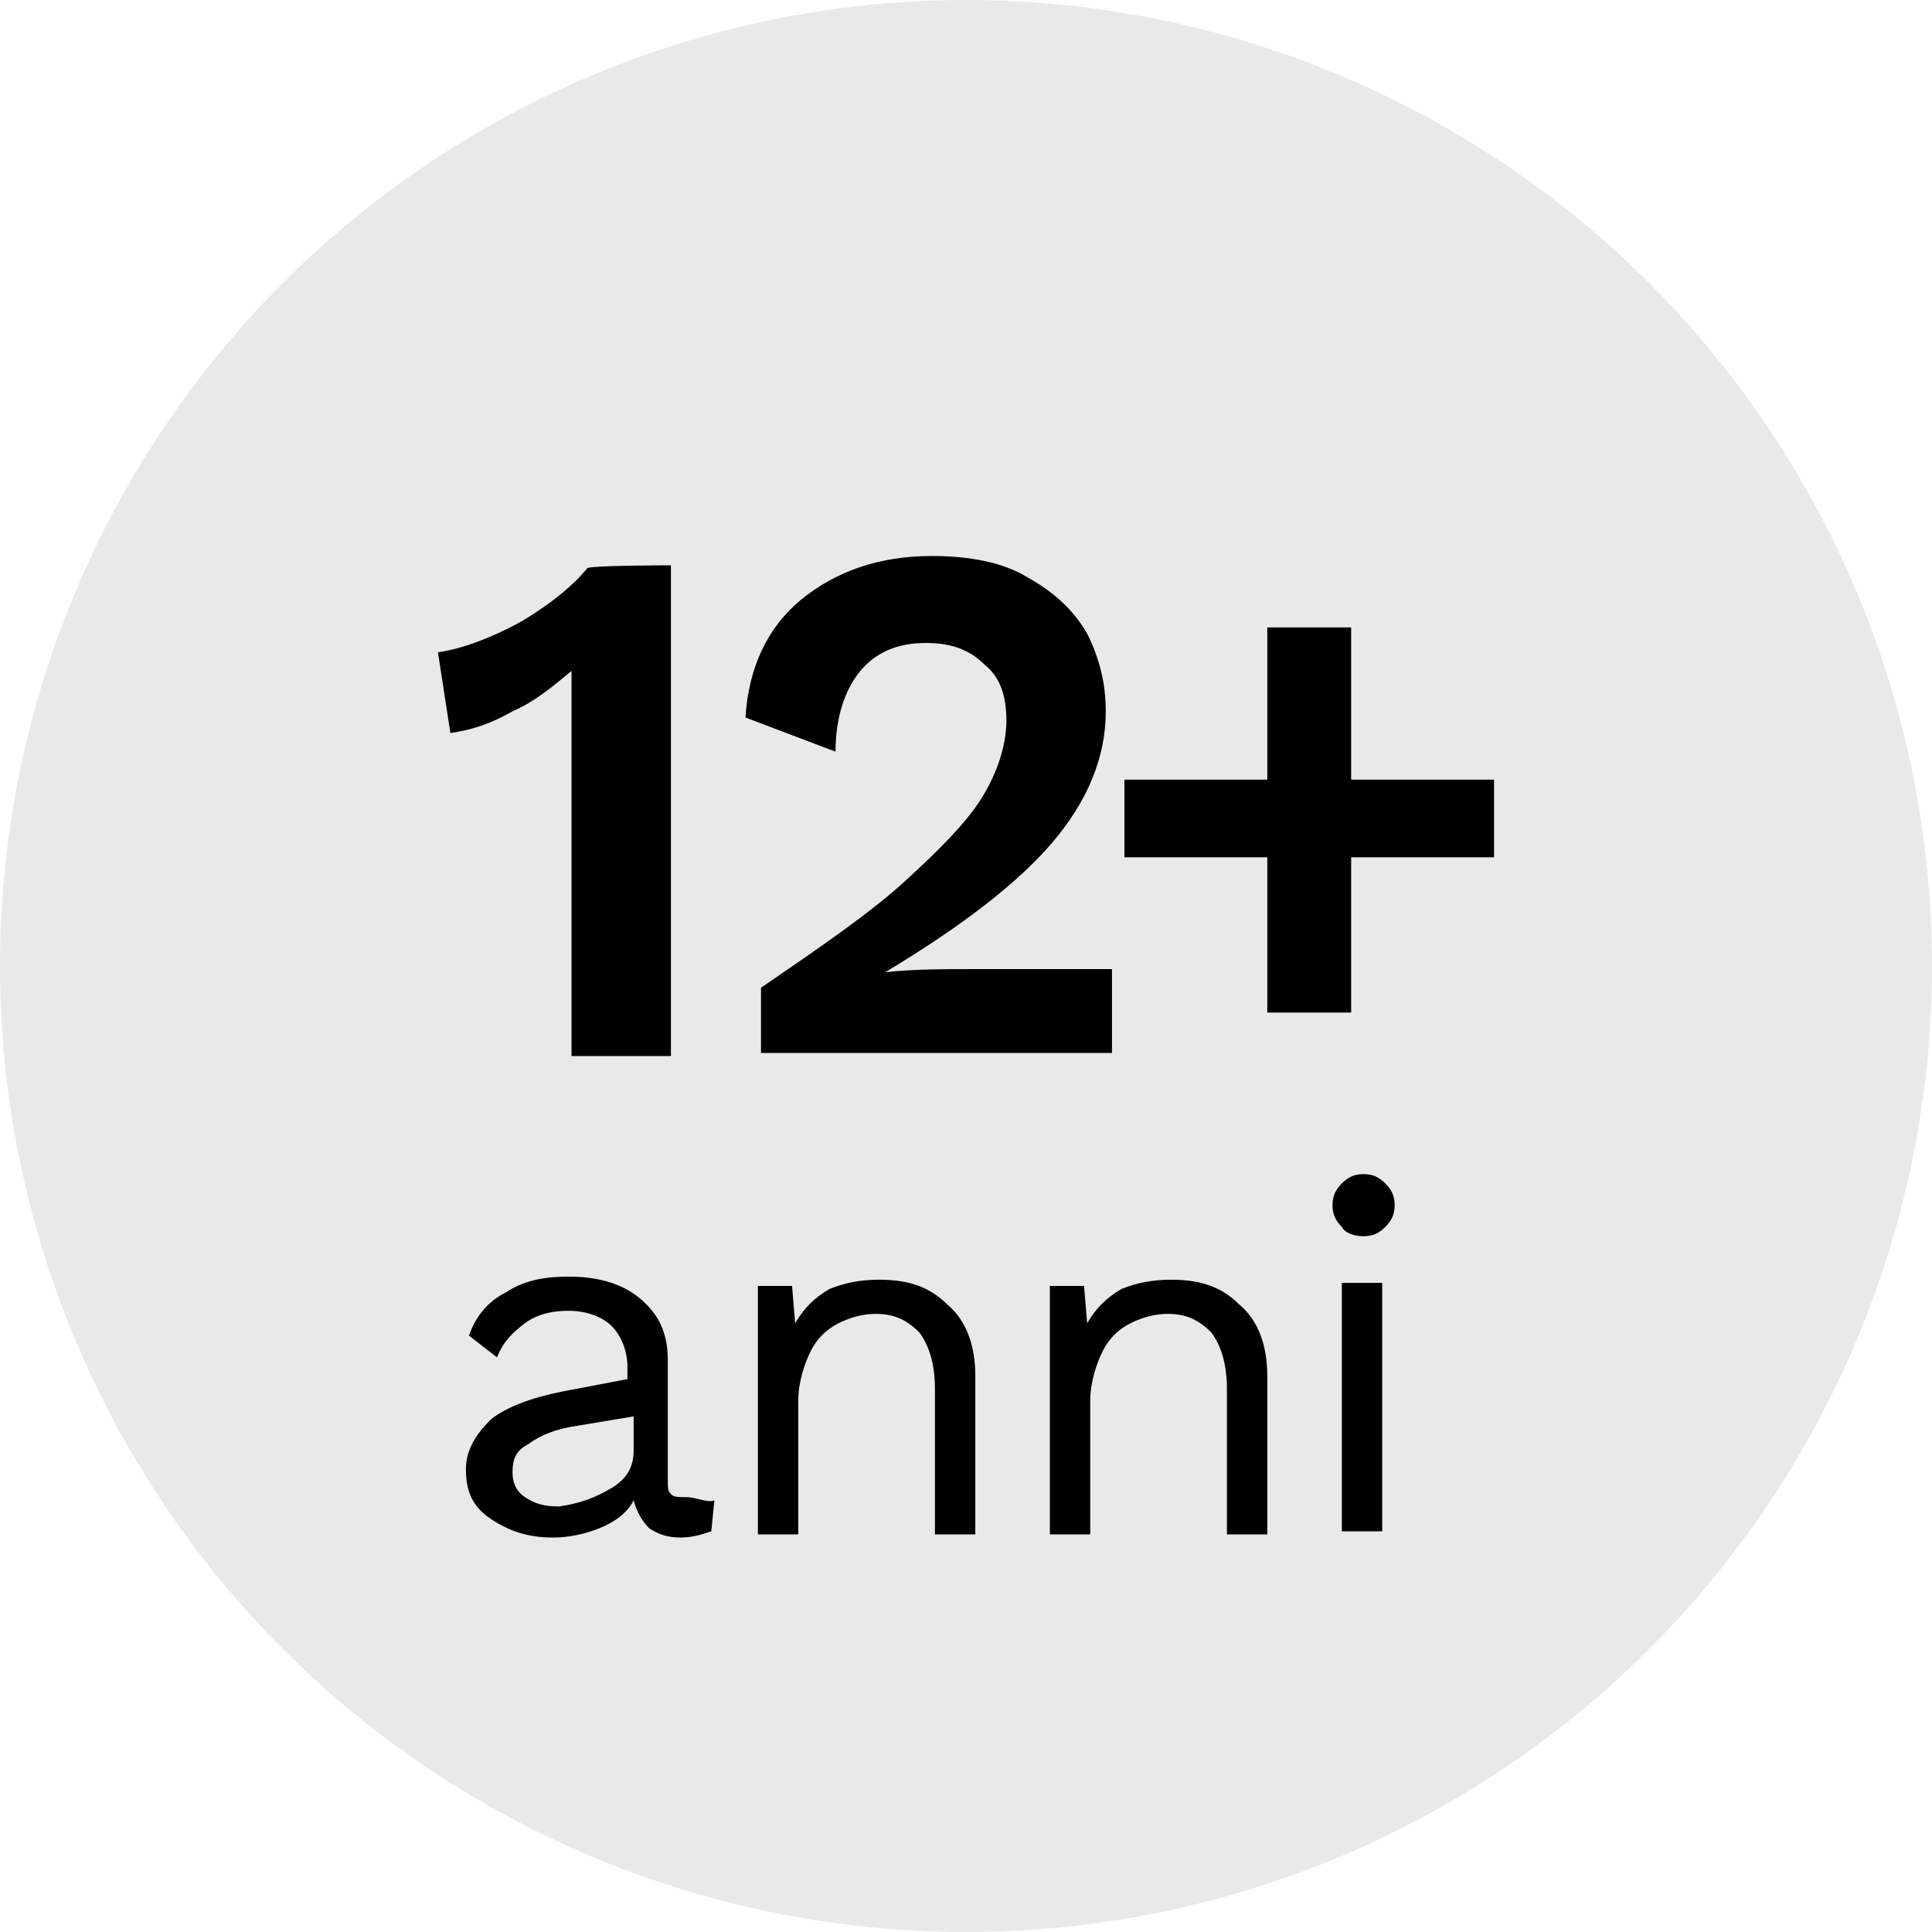
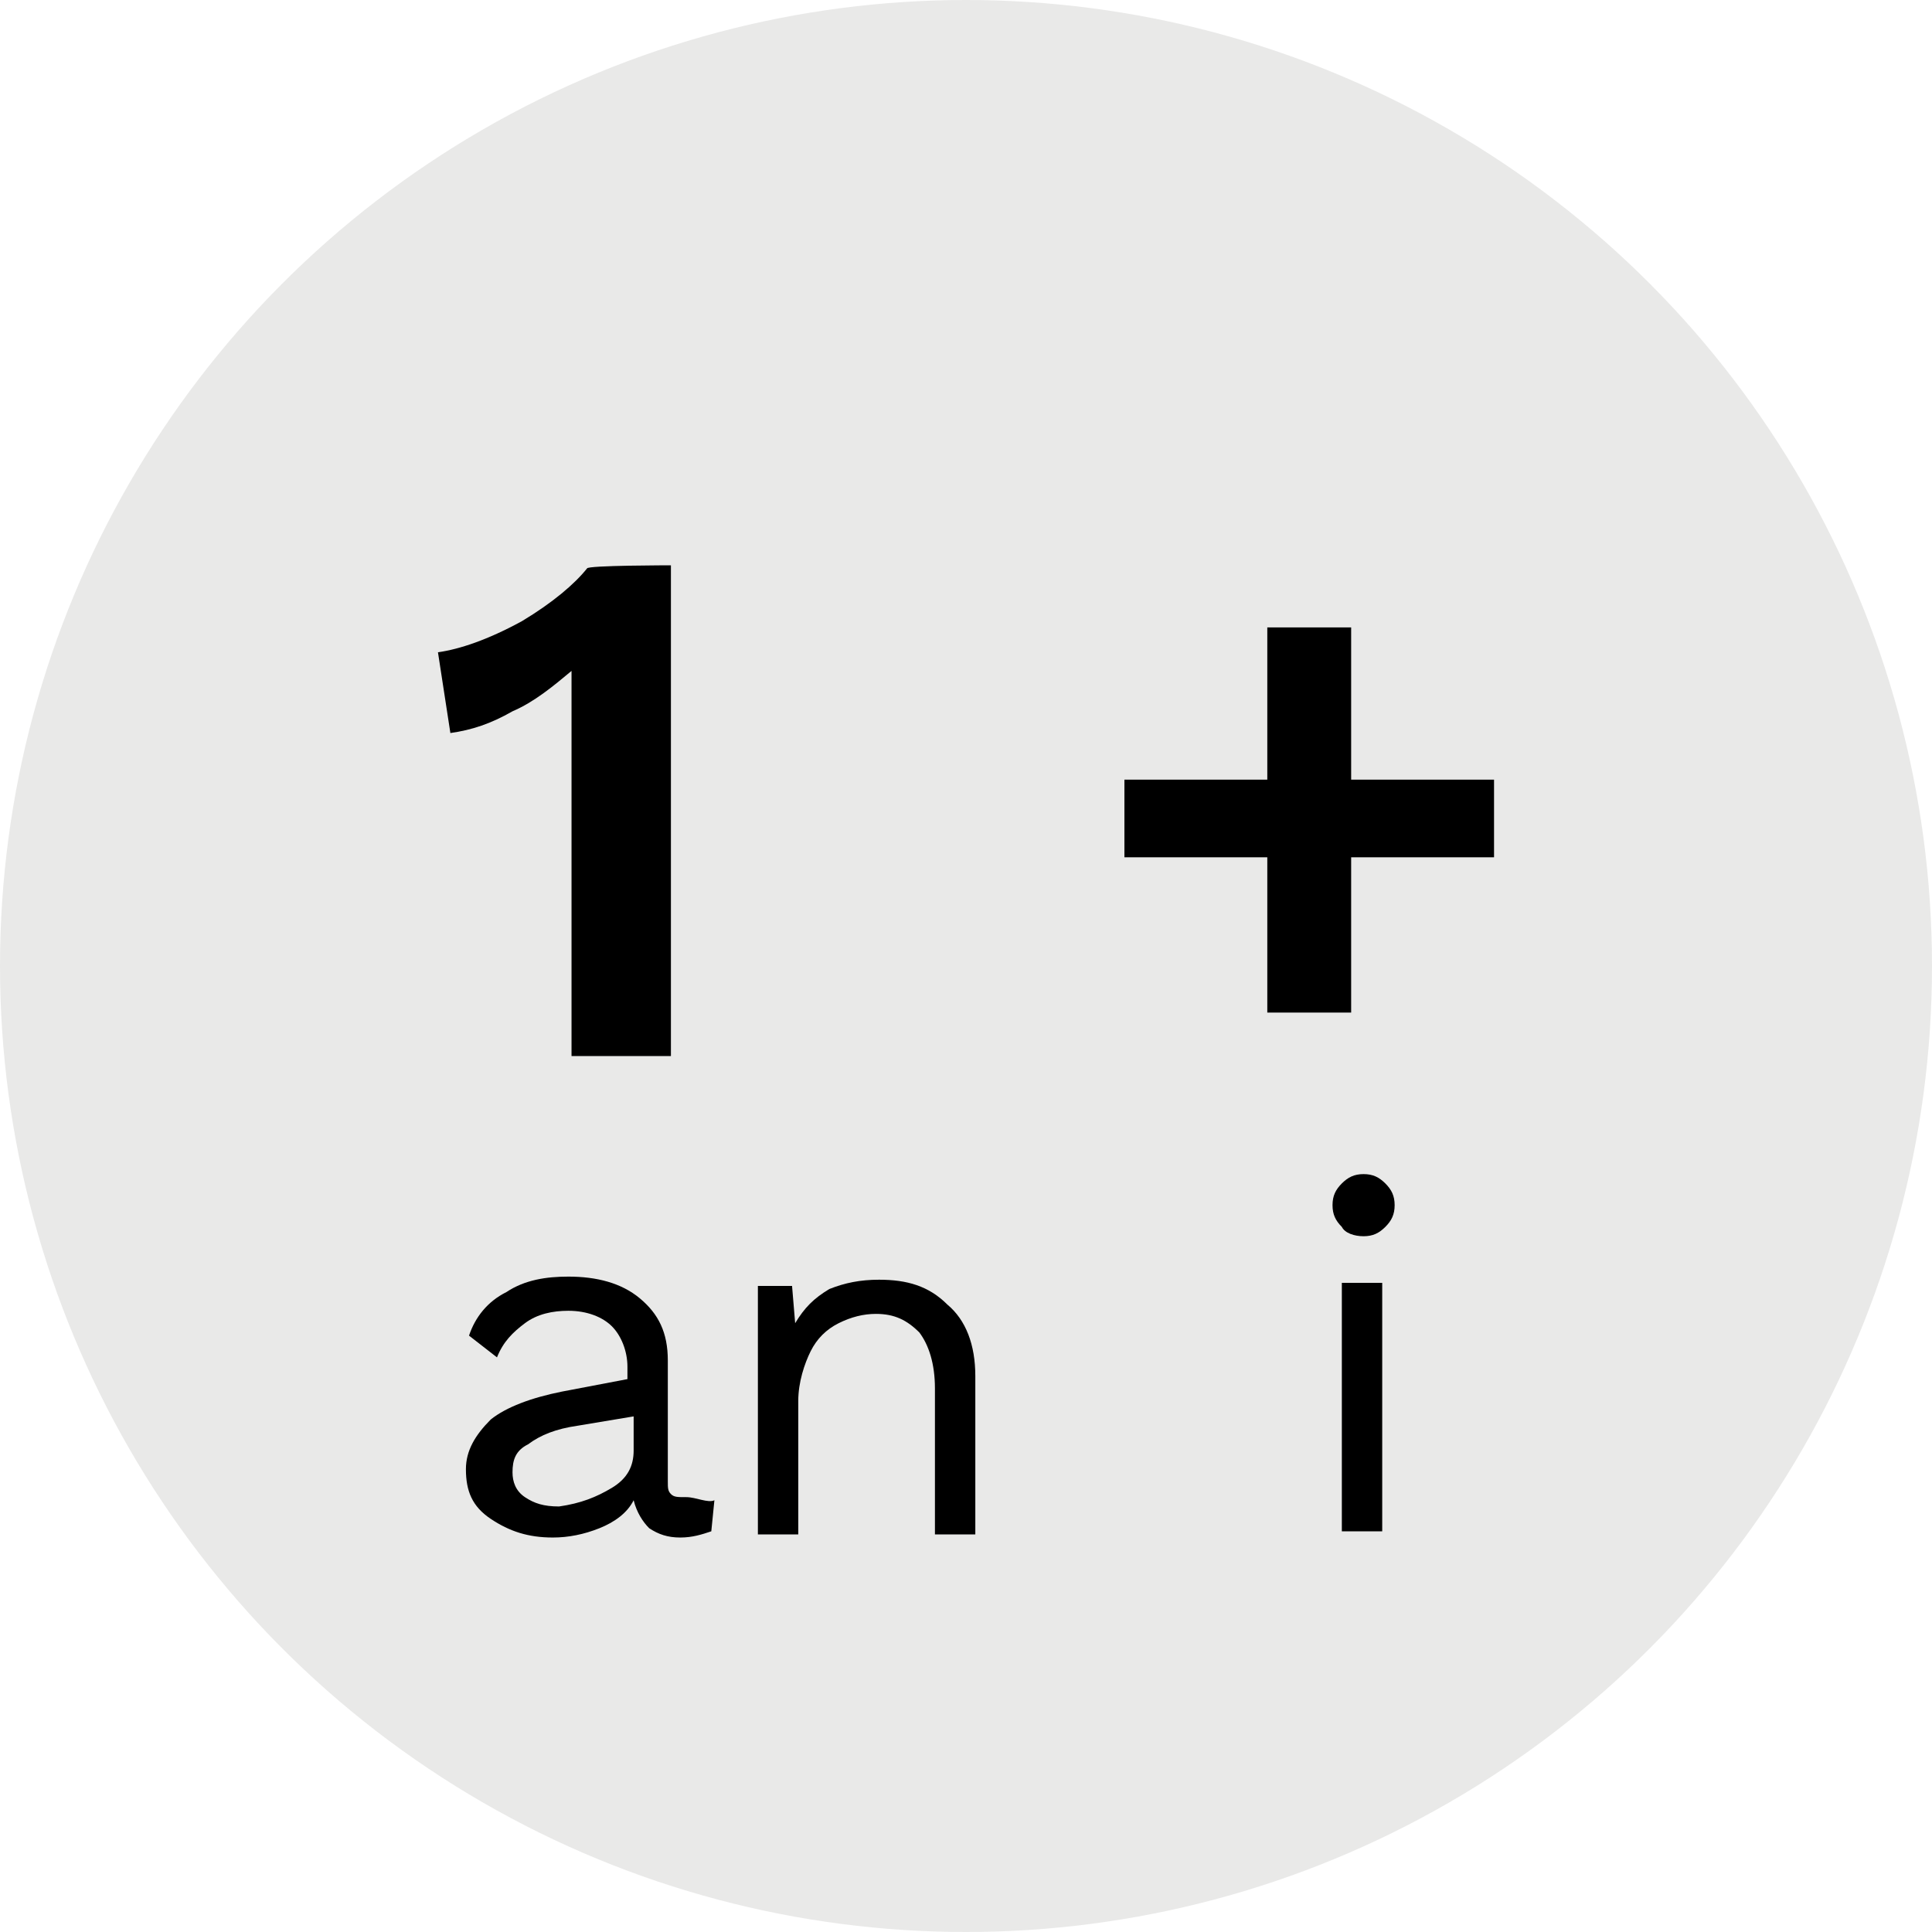
<svg xmlns="http://www.w3.org/2000/svg" version="1.1" id="Layer_2" x="0px" y="0px" viewBox="0 0 62.2 62.2" style="enable-background:new 0 0 62.2 62.2;" xml:space="preserve">
  <style type="text/css">
	.st0{opacity:0.1;fill:#201F1D;}
</style>
  <circle class="st0" cx="31.1" cy="31.1" r="31.1" />
  <g id="widget">
    <g>
      <g>
        <path d="M23,48.3l-0.1,1c-0.3,0.1-0.6,0.2-1,0.2c-0.4,0-0.7-0.1-1-0.3c-0.2-0.2-0.4-0.5-0.5-0.9c-0.2,0.4-0.6,0.7-1.1,0.9     s-1,0.3-1.5,0.3c-0.8,0-1.4-0.2-2-0.6s-0.8-0.9-0.8-1.6c0-0.6,0.3-1.1,0.8-1.6c0.5-0.4,1.3-0.7,2.3-0.9l2.1-0.4V44     c0-0.5-0.2-1-0.5-1.3c-0.3-0.3-0.8-0.5-1.4-0.5c-0.5,0-1,0.1-1.4,0.4c-0.4,0.3-0.7,0.6-0.9,1.1l-0.9-0.7c0.2-0.6,0.6-1.1,1.2-1.4     c0.6-0.4,1.3-0.5,2-0.5c0.9,0,1.7,0.2,2.3,0.7c0.6,0.5,0.9,1.1,0.9,2v3.9c0,0.2,0,0.3,0.1,0.4s0.2,0.1,0.5,0.1S22.8,48.4,23,48.3     L23,48.3z M19.7,47.9c0.5-0.3,0.7-0.7,0.7-1.2v-1.1l-1.8,0.3c-0.7,0.1-1.2,0.3-1.6,0.6c-0.4,0.2-0.5,0.5-0.5,0.9     c0,0.3,0.1,0.6,0.4,0.8s0.6,0.3,1.1,0.3C18.7,48.4,19.2,48.2,19.7,47.9z" />
        <path d="M30.5,42c0.6,0.5,0.9,1.3,0.9,2.3v5.1h-1.3v-4.7c0-0.8-0.2-1.4-0.5-1.8c-0.4-0.4-0.8-0.6-1.4-0.6c-0.4,0-0.8,0.1-1.2,0.3     c-0.4,0.2-0.7,0.5-0.9,0.9c-0.2,0.4-0.4,1-0.4,1.6v4.3h-1.3v-8h1.1l0.1,1.2c0.3-0.5,0.6-0.8,1.1-1.1c0.5-0.2,1-0.3,1.6-0.3     C29.2,41.2,29.9,41.4,30.5,42L30.5,42z" />
-         <path d="M39.9,42c0.6,0.5,0.9,1.3,0.9,2.3v5.1h-1.3v-4.7c0-0.8-0.2-1.4-0.5-1.8c-0.4-0.4-0.8-0.6-1.4-0.6c-0.4,0-0.8,0.1-1.2,0.3     c-0.4,0.2-0.7,0.5-0.9,0.9c-0.2,0.4-0.4,1-0.4,1.6v4.3h-1.3v-8h1.1l0.1,1.2c0.3-0.5,0.6-0.8,1.1-1.1c0.5-0.2,1-0.3,1.6-0.3     C38.6,41.2,39.3,41.4,39.9,42L39.9,42z" />
        <path d="M43.2,39.5c-0.2-0.2-0.3-0.4-0.3-0.7s0.1-0.5,0.3-0.7s0.4-0.3,0.7-0.3c0.3,0,0.5,0.1,0.7,0.3c0.2,0.2,0.3,0.4,0.3,0.7     s-0.1,0.5-0.3,0.7c-0.2,0.2-0.4,0.3-0.7,0.3C43.6,39.8,43.3,39.7,43.2,39.5z M44.5,49.3h-1.3v-8h1.3V49.3z" />
      </g>
      <g>
        <path d="M21.6,18.2v15.8h-3.2V22.2c0-0.3,0-0.5,0-0.6c-0.6,0.5-1.2,1-1.9,1.3c-0.7,0.4-1.3,0.6-2,0.7L14.1,21     c0.7-0.1,1.6-0.4,2.7-1c1-0.6,1.7-1.2,2.1-1.7C18.9,18.2,21.6,18.2,21.6,18.2z" />
-         <path d="M24.5,31.8c1.9-1.3,3.5-2.4,4.6-3.4c1.1-1,2-1.9,2.5-2.7c0.5-0.8,0.8-1.7,0.8-2.5c0-0.8-0.2-1.4-0.7-1.8     c-0.5-0.5-1.1-0.7-1.9-0.7c-0.9,0-1.6,0.3-2.1,0.9c-0.5,0.6-0.8,1.5-0.8,2.6l-2.9-1.1c0.1-1.6,0.7-2.9,1.8-3.8s2.5-1.4,4.2-1.4     c1.2,0,2.3,0.2,3.1,0.7c0.9,0.5,1.5,1.1,1.9,1.8c0.4,0.8,0.6,1.6,0.6,2.5c0,1.5-0.6,2.9-1.7,4.2c-1.1,1.3-2.9,2.7-5.4,4.2v0     c0.9-0.1,1.9-0.1,2.9-0.1h4.4v2.7H24.5L24.5,31.8L24.5,31.8z" />
        <path d="M48.1,27.6h-4.6v5h-2.7v-5h-4.6v-2.5h4.6v-4.9h2.7v4.9h4.6C48.1,25.1,48.1,27.6,48.1,27.6z" />
      </g>
    </g>
  </g>
</svg>